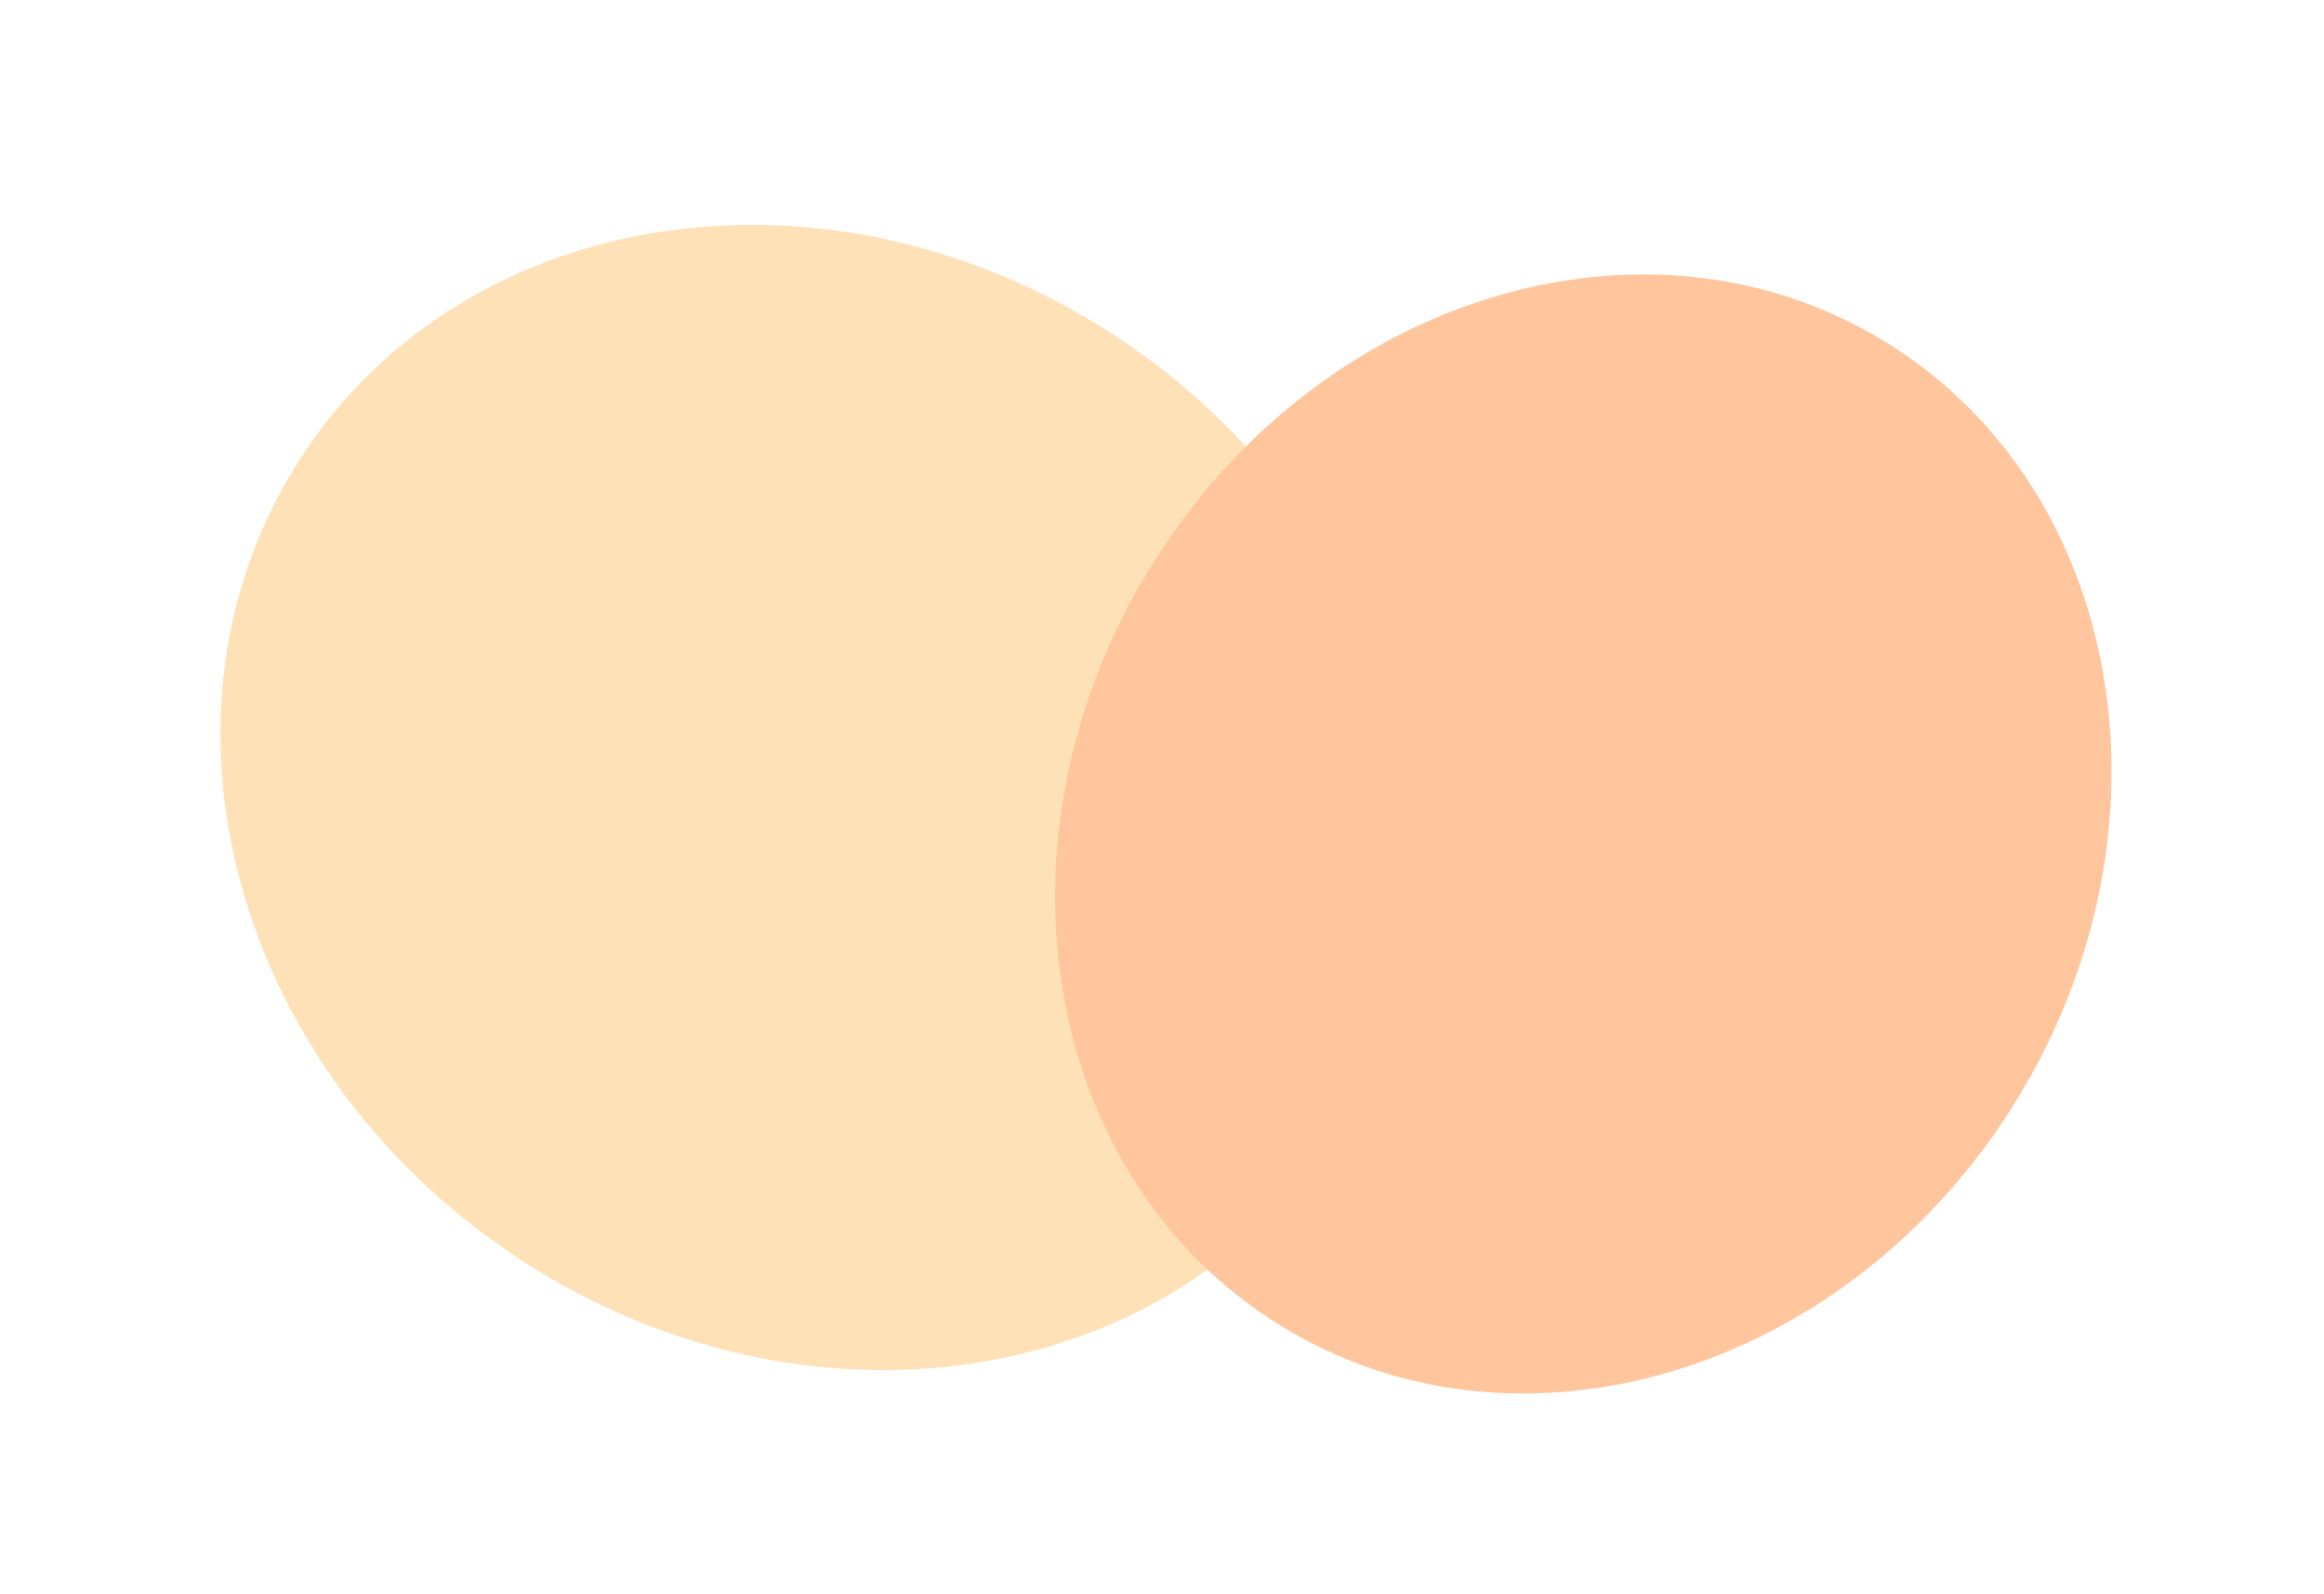
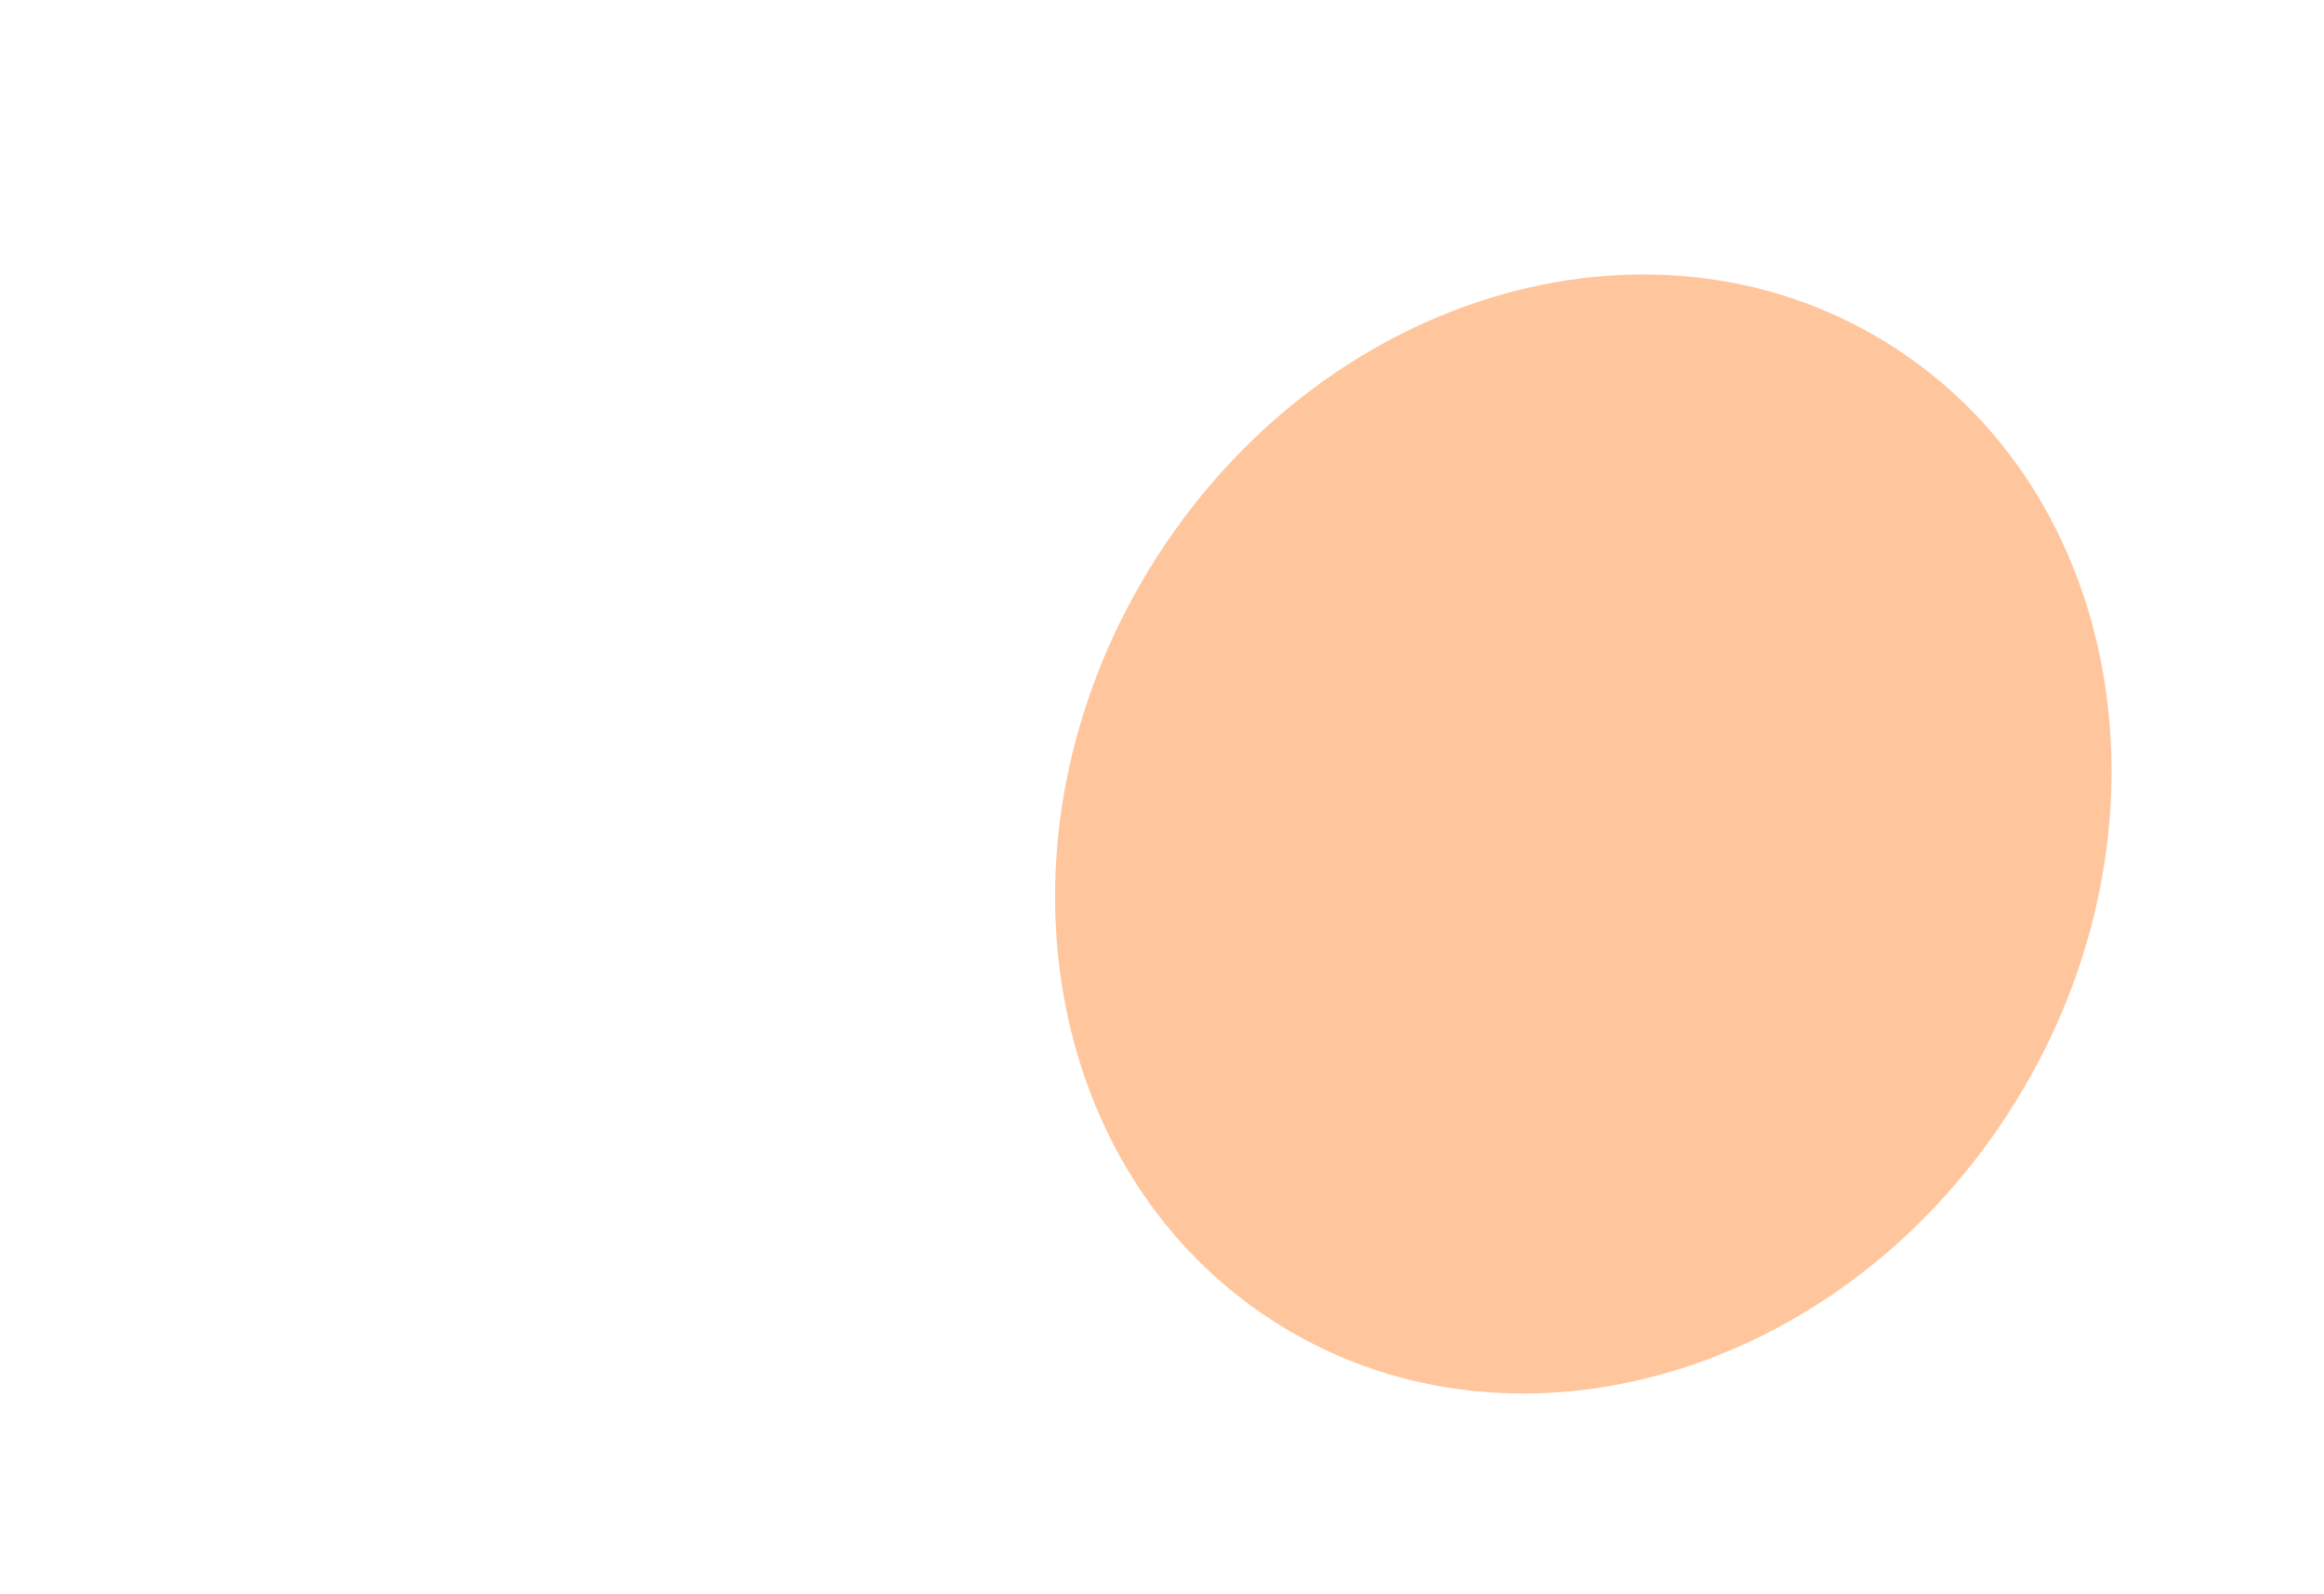
<svg xmlns="http://www.w3.org/2000/svg" width="461.562" height="316.706" viewBox="0 0 461.562 316.706">
  <g id="グループ_303" data-name="グループ 303" transform="translate(-734.052 -2242.772)">
-     <path id="パス_219" data-name="パス 219" d="M122.437,0C190.23.269,245.328,49.317,245.5,109.554S190.857,218.407,123.064,218.139.173,168.823,0,108.586,54.644-.266,122.437,0Z" transform="matrix(0.839, 0.545, -0.545, 0.839, 852.86, 2242.772)" fill="#ffe1b7" />
    <path id="パス_220" data-name="パス 220" d="M100.568,0c55.755.188,101.125,51.661,101.338,114.969S157.093,229.445,101.339,229.257.214,177.6,0,114.288,44.813-.187,100.568,0Z" transform="matrix(0.839, 0.545, -0.545, 0.839, 1026.281, 2257.241)" fill="#ffc69d" />
  </g>
</svg>